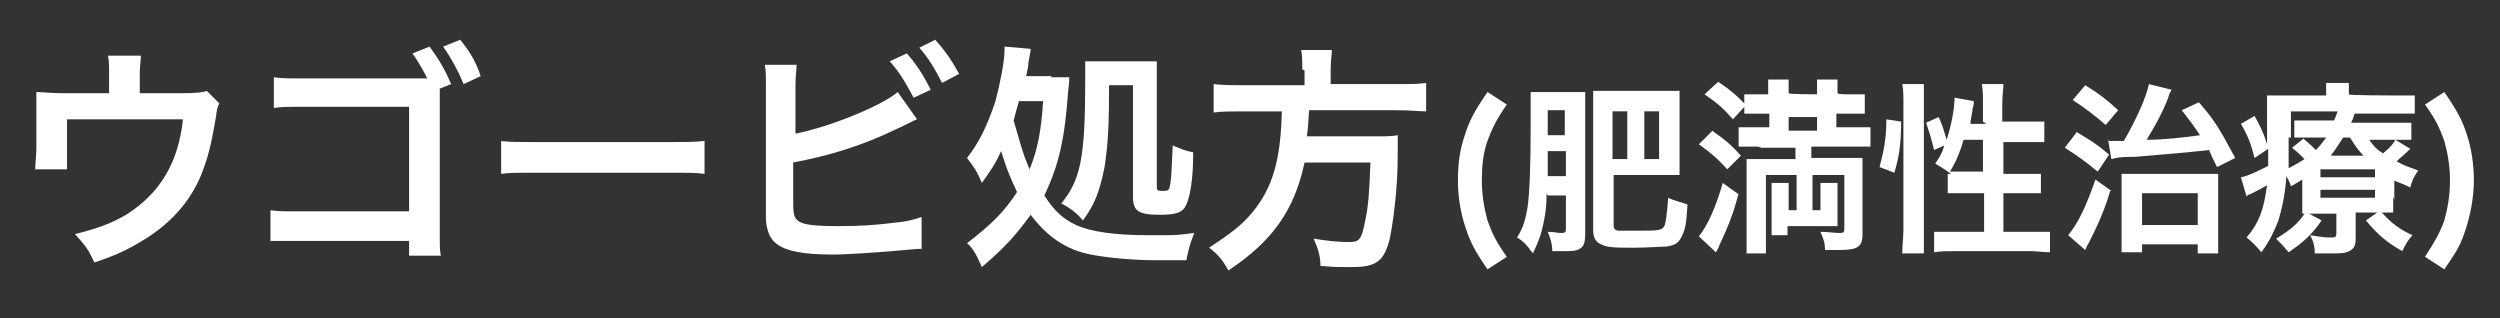
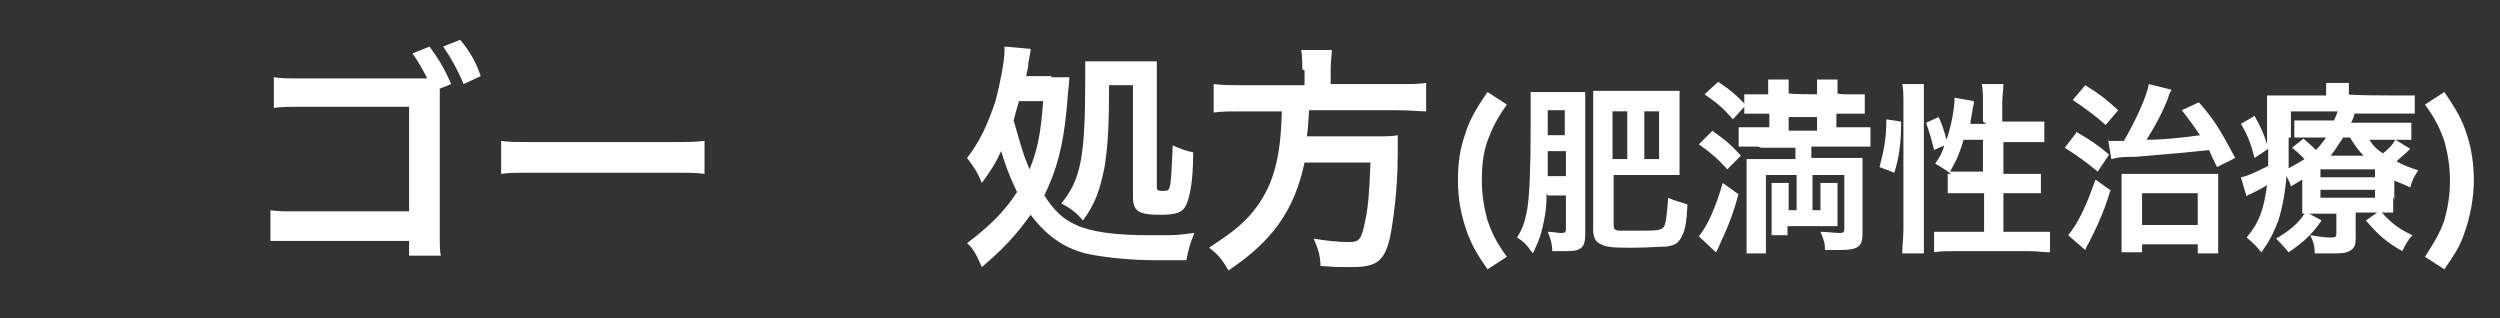
<svg xmlns="http://www.w3.org/2000/svg" id="_レイヤー_1" data-name="レイヤー_1" width="220" height="28" version="1.1" viewBox="0 0 220 28">
  <rect x="0" y="0" width="220" height="28" fill="#333333" stroke="none" />
  <defs>
    <style>
      .st0 {
        fill: #fff;
      }
    </style>
  </defs>
-   <path class="st0" d="M19.3,9.1c-.2.4-.2.5-.3,1.2-.4,2.4-.7,3.6-1.3,5.1-1,2.4-2.7,4.3-5.2,5.8-1.3.8-2.4,1.3-4.2,1.9-.5-1.1-.7-1.4-1.7-2.5,2-.5,3.1-.9,4.5-1.7,3-1.9,4.6-4.6,5-8.4H5.9v2.7c0,.7,0,1.2,0,1.7h-2.8c0-.5.1-1.2.1-1.8v-3c0-.9,0-1.4,0-2,.7,0,1.1.1,2.3.1h4.1v-1.8c0-.7,0-1-.1-1.5h2.9c0,.4-.1.9-.1,1.5v1.8h3.8q1.6,0,2.1-.2l1.2,1.2Z" />
  <path class="st0" d="M38.7,8.1v12.3c0,1.4,0,1.7.1,2.1h-2.8v-1.3h-9.6c-1.9,0-1.9,0-2.6,0v-2.7c.7.1,1.1.1,2.6.1h9.6v-9.2h-9.2c-1.7,0-2,0-2.7.1v-2.7c.7.1,1.1.1,2.7.1h10.8c-.3-.6-.8-1.5-1.3-2.2l1.5-.6c.8,1.1,1.3,1.9,1.9,3.3l-1,.4ZM40.8,7.4c-.5-1.2-1.1-2.3-1.8-3.3l1.5-.6c.9,1.1,1.4,2,1.8,3.2l-1.5.7Z" />
  <path class="st0" d="M44,12.4c.9.1,1.3.1,3.4.1h11.2c2.1,0,2.5,0,3.4-.1v2.9c-.8-.1-1.1-.1-3.4-.1h-11.1c-2.4,0-2.6,0-3.4.1v-2.9Z" />
-   <path class="st0" d="M69.8,11.8c3.2-.6,7.8-2.5,9.2-3.7l1.7,2.4c-.1,0-.8.4-1.9.9-2.9,1.4-5.8,2.3-9,2.9v2.8c0,.1,0,.2,0,.3,0,1.2,0,1.7.4,2,.4.4,1.6.5,3.6.5s3.3-.1,4.9-.3c1-.1,1.5-.2,2.4-.5v2.8c-.3,0-.4,0-2.6.2-1.2.1-3.9.3-5.2.3-2.6,0-4.1-.3-4.9-.9-.6-.4-.9-1.1-1-2.1,0-.4,0-.7,0-1.9V7.6c0-1.1,0-1.4-.1-1.9h2.8c0,.5-.1.9-.1,2v4.2ZM79.8,4.7c.8.9,1.4,1.8,2.1,3.2l-1.5.7c-.7-1.3-1.2-2.2-2.1-3.2l1.5-.7ZM82.9,7.3c-.6-1.2-1.2-2.2-2-3.1l1.4-.7c.9,1,1.5,1.9,2.1,3l-1.5.8Z" />
  <path class="st0" d="M92.4,6.8c.8,0,1.2,0,1.7,0q0,.5-.1,1.2c-.3,4.2-.8,6.5-2.1,9.2.9,1.4,1.7,2.1,2.8,2.6,1.3.6,3.4.9,6.4.9s2.2,0,4-.2c-.4,1-.5,1.4-.7,2.4-.7,0-2,0-2.7,0-1.9,0-4.2-.2-5.7-.5-2.1-.4-3.8-1.5-5.3-3.5-1.3,1.8-2.4,3-4.3,4.6-.4-.9-.7-1.6-1.3-2.1,2.1-1.6,3.3-2.8,4.4-4.5-.7-1.5-.9-2-1.4-3.6-.5,1.1-.9,1.7-1.7,2.8-.4-1-.7-1.4-1.3-2.2,1.1-1.4,1.8-2.9,2.5-5,.4-1.5.8-3.5.8-4.5s0-.2,0-.3l2.3.2c0,.3-.1.6-.2,1.2,0,.4-.1.7-.2,1.2h2.3ZM89.7,8.8c-.2.7-.3,1-.5,1.8.7,2.4.8,2.9,1.4,4.3.7-1.7,1-3.2,1.2-6h-2.1ZM97.6,7.5c0,3.5-.1,5.3-.4,7.2-.4,2-.8,3.2-1.9,4.7-.6-.7-1-1-1.9-1.5,1.7-2.1,2.1-4,2.1-10.9s0-1.2,0-1.6c.4,0,.8,0,1.6,0h2.8c.9,0,1.5,0,1.9,0,0,.4,0,1,0,1.9v9.1c0,.3,0,.4.5.4s.6,0,.7-.7c.1-.6.1-1.5.2-3.3.7.3,1.2.5,1.8.6,0,2.6-.3,3.9-.6,4.6-.3.7-.9.9-2.3.9-1.9,0-2.4-.3-2.4-1.6V7.5h-1.9Z" />
  <path class="st0" d="M114.6,6.1c0-.7,0-1.2-.1-1.7h2.7c0,.4-.1,1-.1,1.7v1.3h5.8c1.2,0,1.9,0,2.6-.1v2.5c-.7,0-1.3-.1-2.6-.1h-7.7c-.1,1.6-.1,1.6-.2,2.3h5.8c1.1,0,1.7,0,2.2-.1,0,.1,0,.2,0,.2,0,.3,0,.6,0,1.5,0,3.1-.4,5.9-.7,7.4-.5,2-1.2,2.5-3.3,2.5s-1.2,0-2.8-.1c0-1-.3-1.7-.6-2.4,1.2.2,2.2.3,3.1.3s1.1-.2,1.4-1.7c.3-1.3.4-2.6.5-5.3h-5.8c-.9,4.2-2.8,6.9-6.7,9.5-.5-.9-.9-1.4-1.7-2,1.8-1.2,2.8-1.9,3.8-3.1,1.8-2.2,2.5-4.6,2.6-8.9h-3.4c-1,0-1.9,0-2.6.1v-2.5c.8.1,1.6.1,2.6.1h5.4v-1.3Z" />
  <path class="st0" d="M130.9,23.7c-.9-1.3-1.3-2-1.7-3-.6-1.6-.9-3.1-.9-4.8s.2-2.8.6-4c.4-1.3.9-2.2,2-3.8l1.7,1.1c-.9,1.3-1.3,2.1-1.7,3.2-.4,1.1-.5,2.3-.5,3.5s.2,2.4.5,3.5c.4,1.1.7,1.8,1.7,3.2l-1.7,1.1Z" />
  <path class="st0" d="M136.1,17c0,1.6-.2,2.3-.4,3.2-.2.8-.4,1.2-.8,2.1-.1-.2-.3-.3-.3-.4-.4-.5-.6-.7-1.1-1,.5-.8.7-1.4.9-2.5.2-1.2.3-3.7.3-7.4s0-2.2,0-2.9c.5,0,.9,0,1.5,0h2c.6,0,.9,0,1.3,0,0,.4,0,.8,0,1.5v10.9c0,.8-.1,1.2-.5,1.4-.3.2-.7.2-1.6.2s-.4,0-.8,0c0-.7-.2-1.2-.4-1.7.5,0,.9.1,1.1.1.4,0,.5,0,.5-.4v-2.9h-1.6ZM136.2,13.3c0,.4,0,.7,0,.9,0,.4,0,.9,0,1.3h1.6v-2.2h-1.5ZM137.7,9.7h-1.5v2.2h1.5v-2.2ZM142,19.7c0,.4,0,.5.4.6.2,0,1,0,1.8,0,1.7,0,2.1,0,2.3-.5.1-.3.2-1,.3-2.4.6.3,1.2.4,1.7.6-.1,1.7-.2,2.2-.5,2.8-.3.6-.6.8-1.4.9-.5,0-1.6.1-2.9.1s-2.3,0-2.8-.3c-.5-.2-.7-.6-.7-1.3v-10.8c0-.6,0-1,0-1.4.5,0,1,0,1.5,0h4.6c.6,0,1,0,1.5,0,0,.5,0,1,0,1.5v4.4c0,.7,0,1.2,0,1.5-.5,0-1,0-1.4,0h-4.4v4.2ZM143.2,9.8h-1.3v4.2h1.3v-4.2ZM144.7,14h1.3v-4.2h-1.3v4.2Z" />
  <path class="st0" d="M153,17c-.4,1.6-.9,2.9-1.7,4.6-.1.3-.2.4-.3.6l-1.5-1.4c.8-1,1.5-2.6,2.1-4.7l1.4,1ZM150.8,11.6c1,.7,1.5,1.1,2.4,2.1l-1.2,1.2c-.8-.9-1.5-1.5-2.5-2.2l1.2-1.2ZM154.7,12.9c-.8,0-1.3,0-1.7,0v-1.7c.4,0,.9,0,1.7,0h1v-1.2h-.6c-.6,0-1.1,0-1.6,0v-.6l-1,1.1c-.9-1-1.2-1.3-2.5-2.2l1.2-1.1c1.2.8,1.6,1.2,2.3,1.9v-.8c.4,0,.9,0,1.6,0h.5c0-.6,0-1,0-1.3h1.8c0,.3,0,.7,0,1.2h0c0,.1,2.5.1,2.5.1h0c0-.6,0-1,0-1.3h1.8c0,.3,0,.7,0,1.2h0c0,.1.8.1.8.1.6,0,1.2,0,1.6,0v1.7c-.4,0-1,0-1.6,0h-.9v1.2h1.2c.9,0,1.4,0,1.8,0v1.7c-.4,0-1,0-1.8,0h-3.4v1h2.7c.8,0,1.3,0,1.8,0,0,.4,0,.9,0,1.6v5.1c0,1.1-.4,1.4-2,1.4h-.6c-.3,0-.4,0-.7,0,0-.6-.1-.9-.4-1.6.6,0,1.2.1,1.6.1s.5,0,.5-.4v-4.7h-2.8v3.1h.7v-1.2c0-.6,0-.9,0-1.2h1.5c0,.3,0,.5,0,1.2v1.4c0,.7,0,.8,0,1.2-.2,0-.5,0-1.1,0h-3.3v.8h-1.4c0-.4,0-.7,0-1.3v-2.1c0-.6,0-.8,0-1.2h1.5c0,.4,0,.6,0,1.2v1.2h.7v-3.1h-2.7v5.1c0,.8,0,1.2,0,1.8h-1.7c0-.5,0-1.1,0-1.8v-5.1c0-.6,0-.9,0-1.4.3,0,.7,0,1.2,0h3.1v-1h-3ZM159.9,11.5v-1.2h-2.5v1.2h2.5Z" />
  <path class="st0" d="M165.4,14.7c.4-1.5.6-2.6.6-4.2l1.3.2c0,2-.2,3.2-.6,4.5l-1.3-.5ZM167.4,22.2c0-.6.1-1.3.1-2v-11.1c0-.7,0-1.2-.1-1.7h1.9c0,.5,0,1,0,1.7v11.3c0,.8,0,1.3,0,1.9h-1.9ZM174.5,10.7v-1.6c0-.7,0-1.2-.1-1.7h1.9c0,.5-.1,1-.1,1.7v1.6h1.9c.8,0,1.4,0,1.8,0v1.8c-.5,0-1.1,0-1.7,0h-1.9v2.8h1.6c.8,0,1.3,0,1.7,0v1.7c-.4,0-1,0-1.7,0h-1.6v3.4h2.2c.8,0,1.4,0,1.9,0v1.8c-.6,0-1.1-.1-1.9-.1h-6.4c-.8,0-1.3,0-1.9.1v-1.8c.4,0,1.1,0,1.9,0h2.5v-3.4h-1.4c-.7,0-1.4,0-1.8,0v-1.7c.1,0,.1,0,.3,0q-.7-.5-1.4-.9c.4-.6.6-.9.8-1.6l-.9.4c-.3-1.2-.4-1.5-.7-2.4l1.1-.5c.3.6.5,1.3.7,2,.4-1.2.7-2.7.7-3.7l1.7.3c0,.2,0,.3-.1.6,0,.3-.2,1-.2,1.4h1.4ZM172.8,12.3c-.3,1-.6,1.8-1.2,2.8.4,0,.7,0,1.2,0h1.7v-2.8h-1.7Z" />
  <path class="st0" d="M182.7,11.6c1.2.7,1.7,1,2.9,2l-1,1.5c-1.1-.9-1.8-1.4-2.9-2.1l1-1.3ZM185.7,16.8c-.6,2-1.2,3.2-1.9,4.6-.2.3-.2.4-.3.6l-1.5-1.3c.9-1.1,1.6-2.6,2.4-4.9l1.4,1ZM183.5,7.5c1.3.8,1.8,1.2,2.9,2.2l-1.1,1.3c-.9-.8-1.7-1.4-2.9-2.2l1.1-1.3ZM185.5,12.4c.3,0,.5,0,.8,0h.6c1.1-1.9,2-3.9,2.2-5l2,.5c-.1.2-.2.3-.3.7-.5,1.3-1.1,2.4-1.9,3.7,1.5,0,3.3-.2,4.7-.4-.6-.9-.9-1.3-1.6-2.2l1.5-.7c1.4,1.6,1.8,2.3,3.2,4.9l-1.6.8c-.4-.8-.5-1-.7-1.5-1.7.2-4.1.4-6.5.6-1.6,0-1.6.1-2.1.2l-.3-1.8ZM188.5,22.2h-1.8c0-.4,0-.8,0-1.6v-3.8c0-.7,0-1.1,0-1.5.4,0,.9,0,1.5,0h5.4c.8,0,1.2,0,1.6,0,0,.4,0,.8,0,1.7v3.5c0,.9,0,1.4,0,1.8h-1.8v-.8h-4.9v.8ZM188.5,19.8h4.9v-2.8h-4.9v2.8Z" />
  <path class="st0" d="M210.6,17.3c0,.8,0,1,0,1.4-.3,0-.6,0-1,0,.9,1,1.6,1.5,2.7,2-.4.4-.6.8-.9,1.4-1.4-.8-2.1-1.4-3.2-2.7l1-.7h-1.9v2.3c0,.5-.1.8-.4,1-.3.2-.6.3-1.4.3s-1.2,0-1.8,0c0-.6-.1-1-.4-1.6.7.1,1.2.2,1.7.2s.6,0,.6-.4v-1.7h-1.7c-.3,0-.4,0-.7,0l1.1.6c-.9,1.3-1.6,1.9-2.9,2.8-.5-.6-.7-.8-1.1-1.2,1.3-.8,1.9-1.3,2.5-2.2q-.1,0-.2,0c0-.4,0-.7,0-1.4v-1.6c-.3.2-.5.3-1,.6-.1-.4-.2-.5-.4-.9-.1,1.6-.4,2.9-.7,3.9-.4,1-.7,1.7-1.5,2.8-.5-.6-.7-.8-1.3-1.3,1.1-1.3,1.5-2.4,1.8-4.6-.5.3-1.1.6-1.5.8,0,0-.2,0-.3.2l-.5-1.7c.6-.1,1.4-.5,2.4-1,0-.5,0-.8,0-1.5l-1.2.8c-.3-1.2-.6-2-1.2-3l1.2-.7c.5.9.8,1.5,1.1,2.5v-.6c0-.3,0-1.2,0-1.7,0-1.2,0-1.4,0-2,.5,0,1.1,0,2,0h3.2c0-.5,0-.8,0-1.1h2c0,.3,0,.5,0,1h0c0,.1,3.8.1,3.8.1.9,0,1.4,0,2,0v1.6c-.6,0-1,0-1.8,0h-3.5c-.1.4-.2.6-.3.8h3.7c.7,0,1.2,0,1.6,0v1.5c-.5,0-.8,0-1.6,0h-2.1c.4.6.6.8,1.2,1.2.6-.5.8-.7,1.1-1.2l1.3.8c-.6.6-.8.7-1.2,1.1.7.4,1.1.5,1.9.8-.4.6-.5.8-.7,1.5-.6-.3-.9-.4-1.4-.6v1.7ZM201.4,12.1c0,1,0,1.7,0,2.7.6-.3.9-.5,1.4-.8-.4-.4-.6-.6-1.1-1l1-.8c.6.5.8.7,1.1,1,.4-.4.6-.7.9-1.1h-1.3c-.7,0-1.1,0-1.5,0v-1.5c.4,0,.8,0,1.5,0h2c.1-.3.2-.4.3-.8h-4.1v2.3ZM204.2,15.6h4.8v-.7h-4.8v.7ZM204.2,17.4h4.8v-.7h-4.8v.7ZM208,13.7c-.5-.5-.7-.8-1.2-1.6h-.6c-.4.6-.7,1.1-1.1,1.6h2.9Z" />
  <path class="st0" d="M213.4,22.6c.9-1.4,1.3-2.1,1.7-3.2.3-1.1.5-2.2.5-3.5s-.2-2.4-.5-3.5c-.4-1.1-.7-1.8-1.7-3.2l1.7-1.1c1.1,1.6,1.6,2.5,2,3.8.4,1.2.6,2.6.6,4s-.3,3.2-.9,4.8c-.4,1.1-.8,1.7-1.7,3l-1.7-1.1Z" />
</svg>